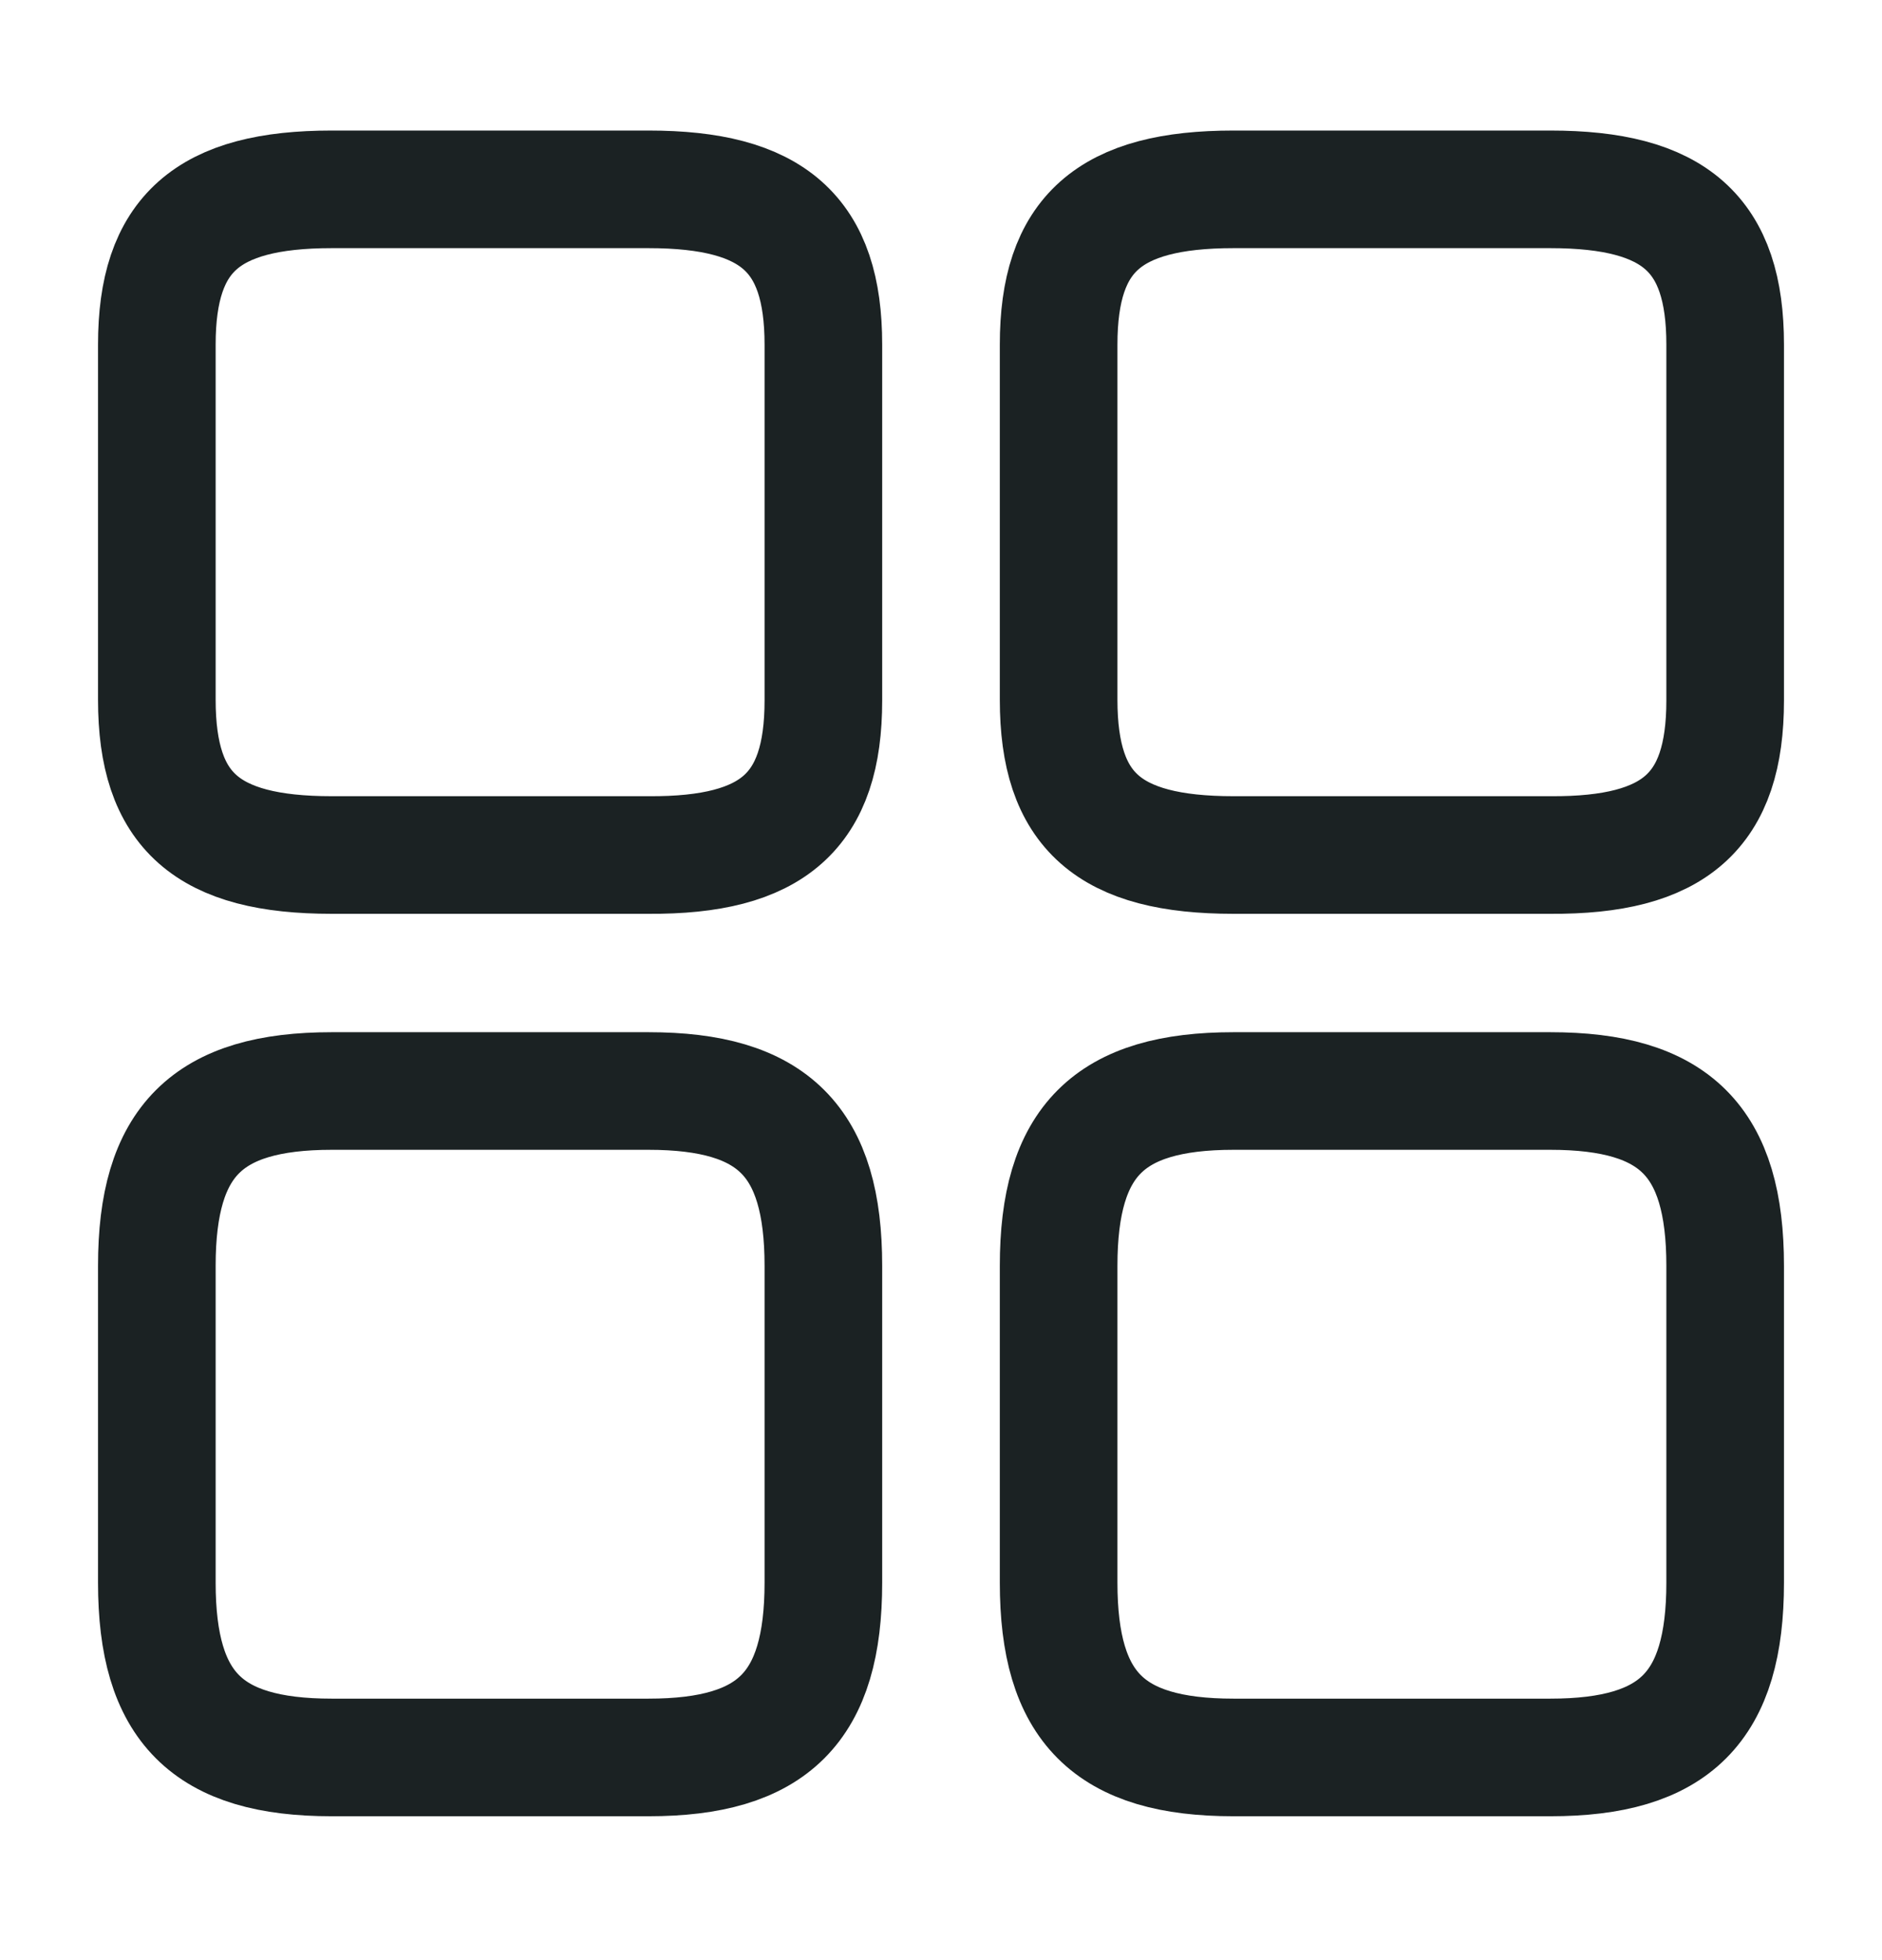
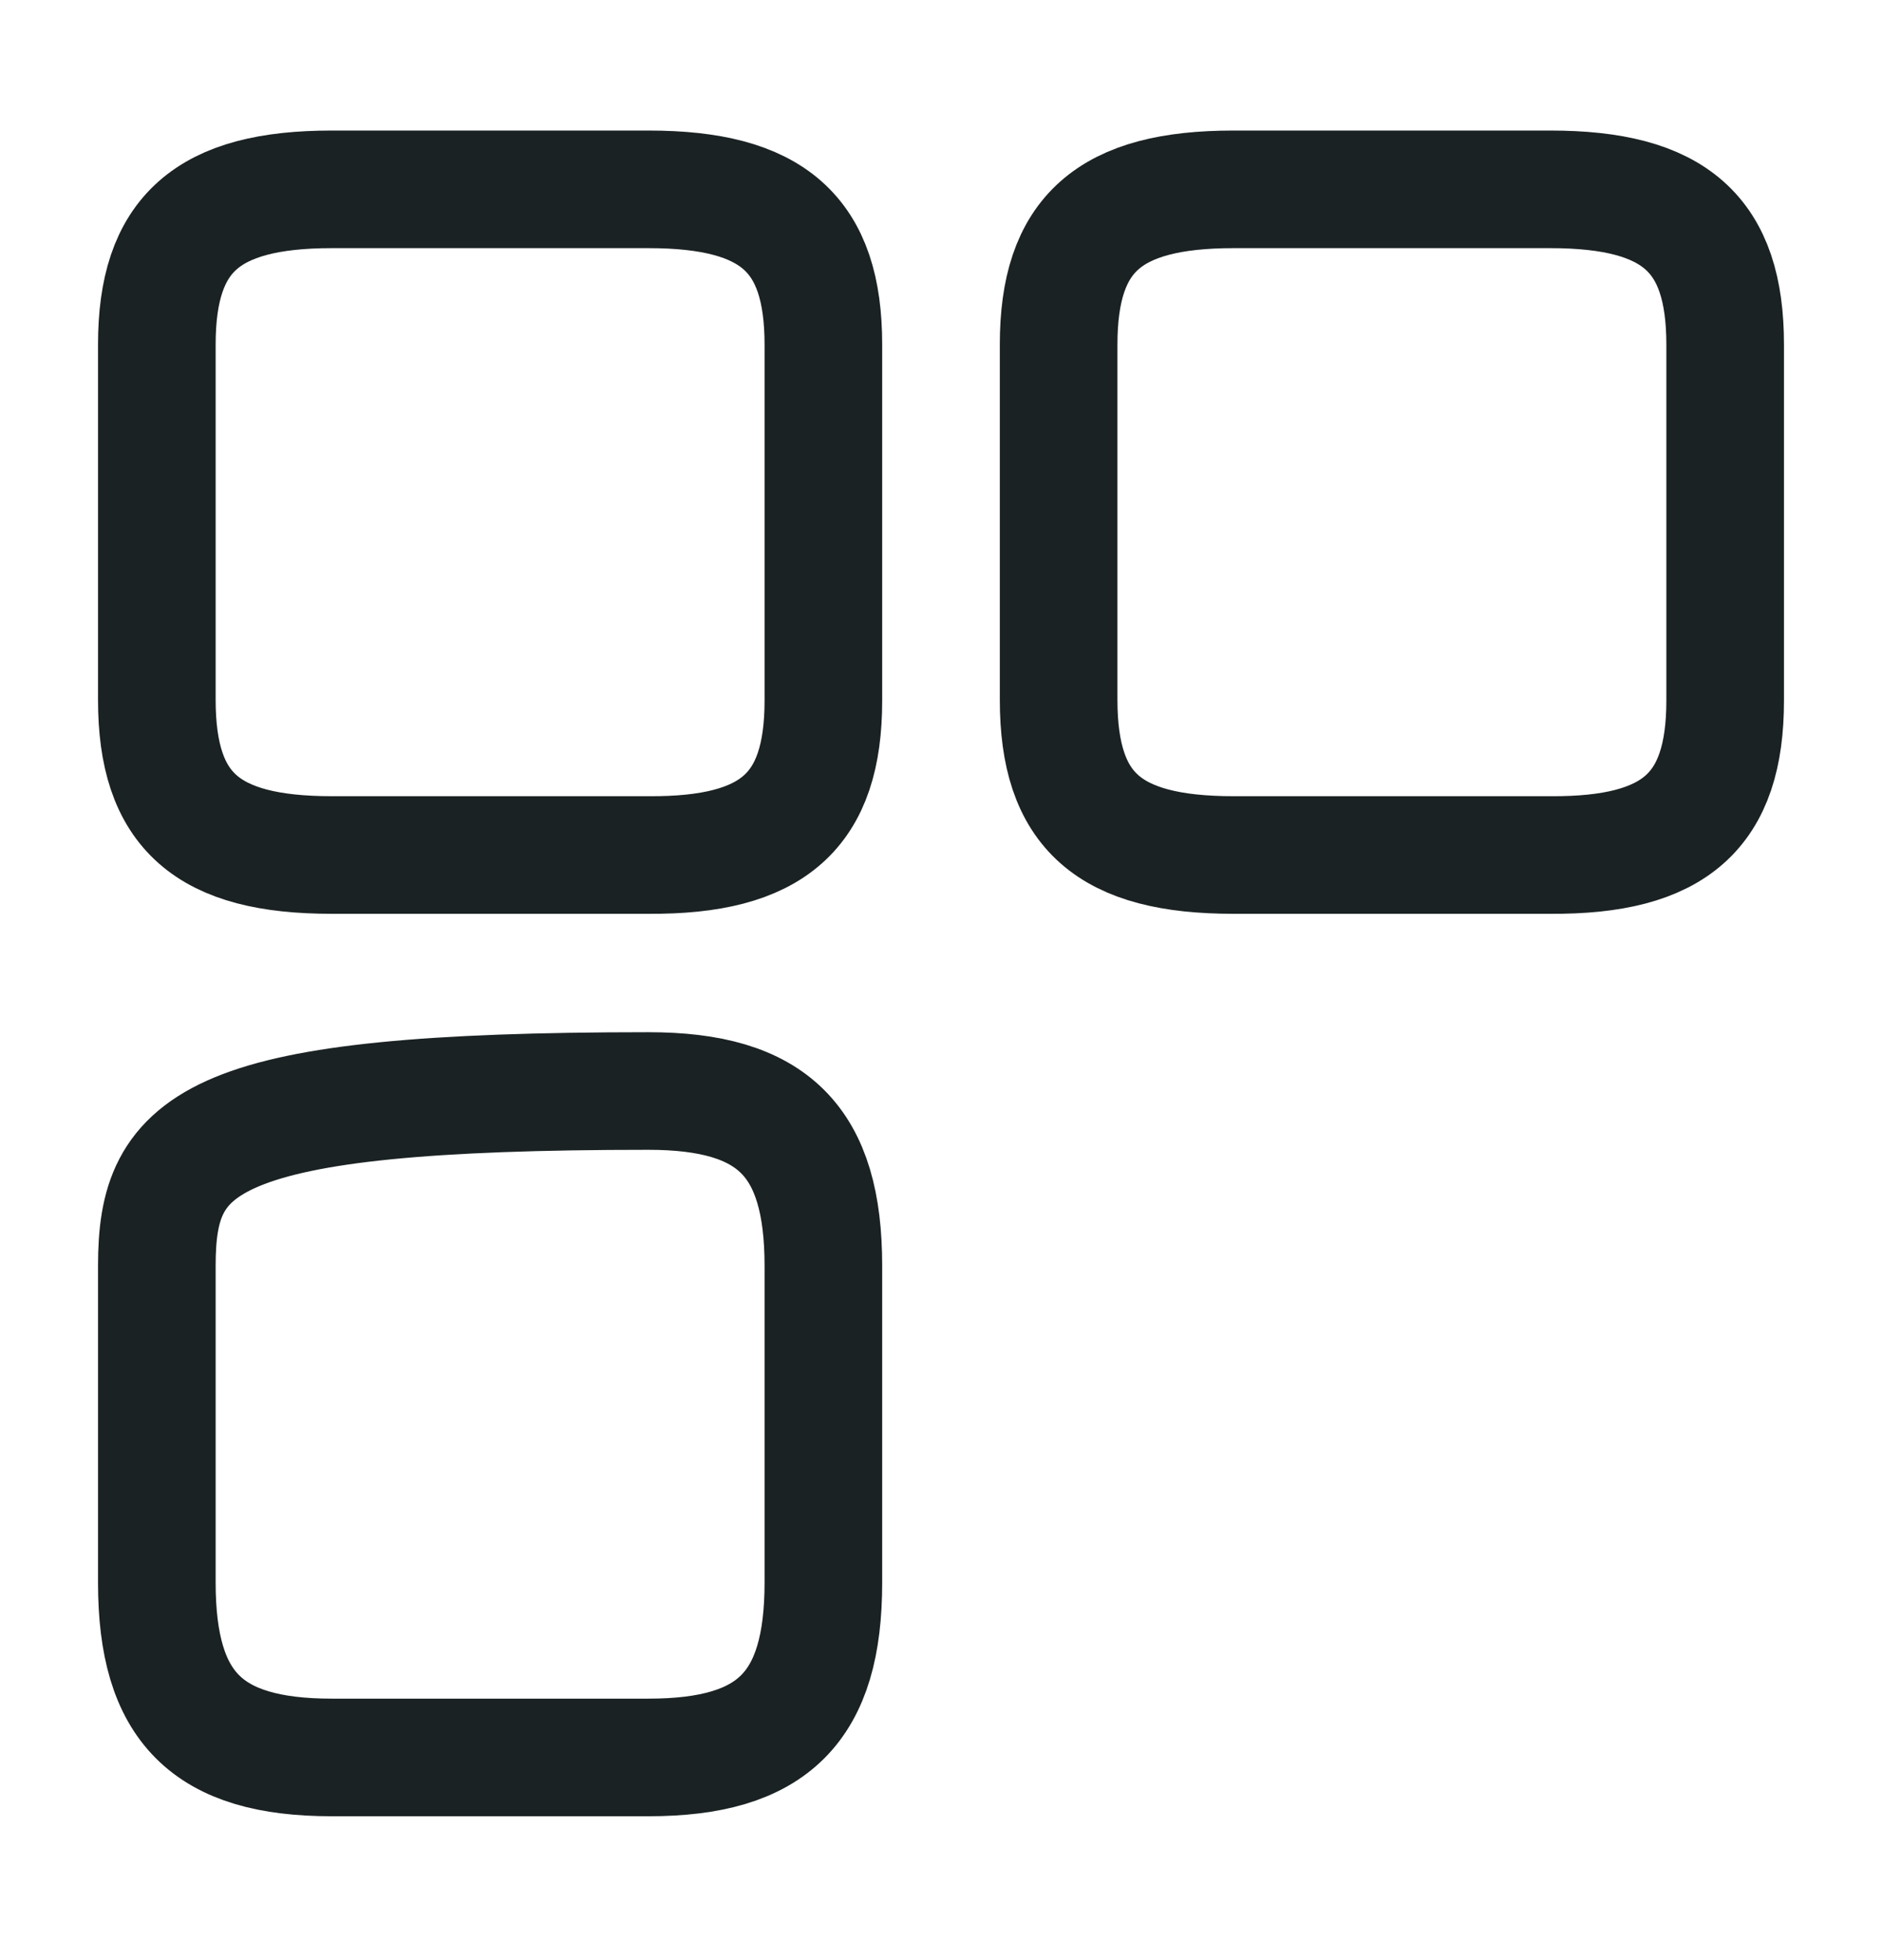
<svg xmlns="http://www.w3.org/2000/svg" width="24" height="25" viewBox="0 0 24 25" fill="none">
  <path d="M22 8.935V4.395C22 2.985 21.36 2.415 19.77 2.415H15.73C14.14 2.415 13.5 2.985 13.5 4.395V8.925C13.5 10.345 14.14 10.905 15.73 10.905H19.77C21.36 10.915 22 10.345 22 8.935Z" stroke="#1B2223" stroke-width="1.5" stroke-linecap="round" stroke-linejoin="round" />
-   <path d="M22 20.185V16.145C22 14.555 21.36 13.915 19.77 13.915H15.73C14.14 13.915 13.5 14.555 13.5 16.145V20.185C13.5 21.775 14.14 22.415 15.73 22.415H19.77C21.36 22.415 22 21.775 22 20.185Z" stroke="#1B2223" stroke-width="1.5" stroke-linecap="round" stroke-linejoin="round" />
  <path d="M10.5 8.935V4.395C10.5 2.985 9.86 2.415 8.27 2.415H4.23C2.64 2.415 2 2.985 2 4.395V8.925C2 10.345 2.64 10.905 4.23 10.905H8.27C9.86 10.915 10.5 10.345 10.5 8.935Z" stroke="#1B2223" stroke-width="1.5" stroke-linecap="round" stroke-linejoin="round" />
-   <path d="M10.5 20.185V16.145C10.5 14.555 9.86 13.915 8.27 13.915H4.23C2.64 13.915 2 14.555 2 16.145V20.185C2 21.775 2.64 22.415 4.23 22.415H8.27C9.86 22.415 10.5 21.775 10.5 20.185Z" stroke="#1B2223" stroke-width="1.5" stroke-linecap="round" stroke-linejoin="round" />
+   <path d="M10.5 20.185V16.145C10.5 14.555 9.86 13.915 8.27 13.915C2.64 13.915 2 14.555 2 16.145V20.185C2 21.775 2.64 22.415 4.23 22.415H8.27C9.86 22.415 10.5 21.775 10.5 20.185Z" stroke="#1B2223" stroke-width="1.5" stroke-linecap="round" stroke-linejoin="round" />
</svg>